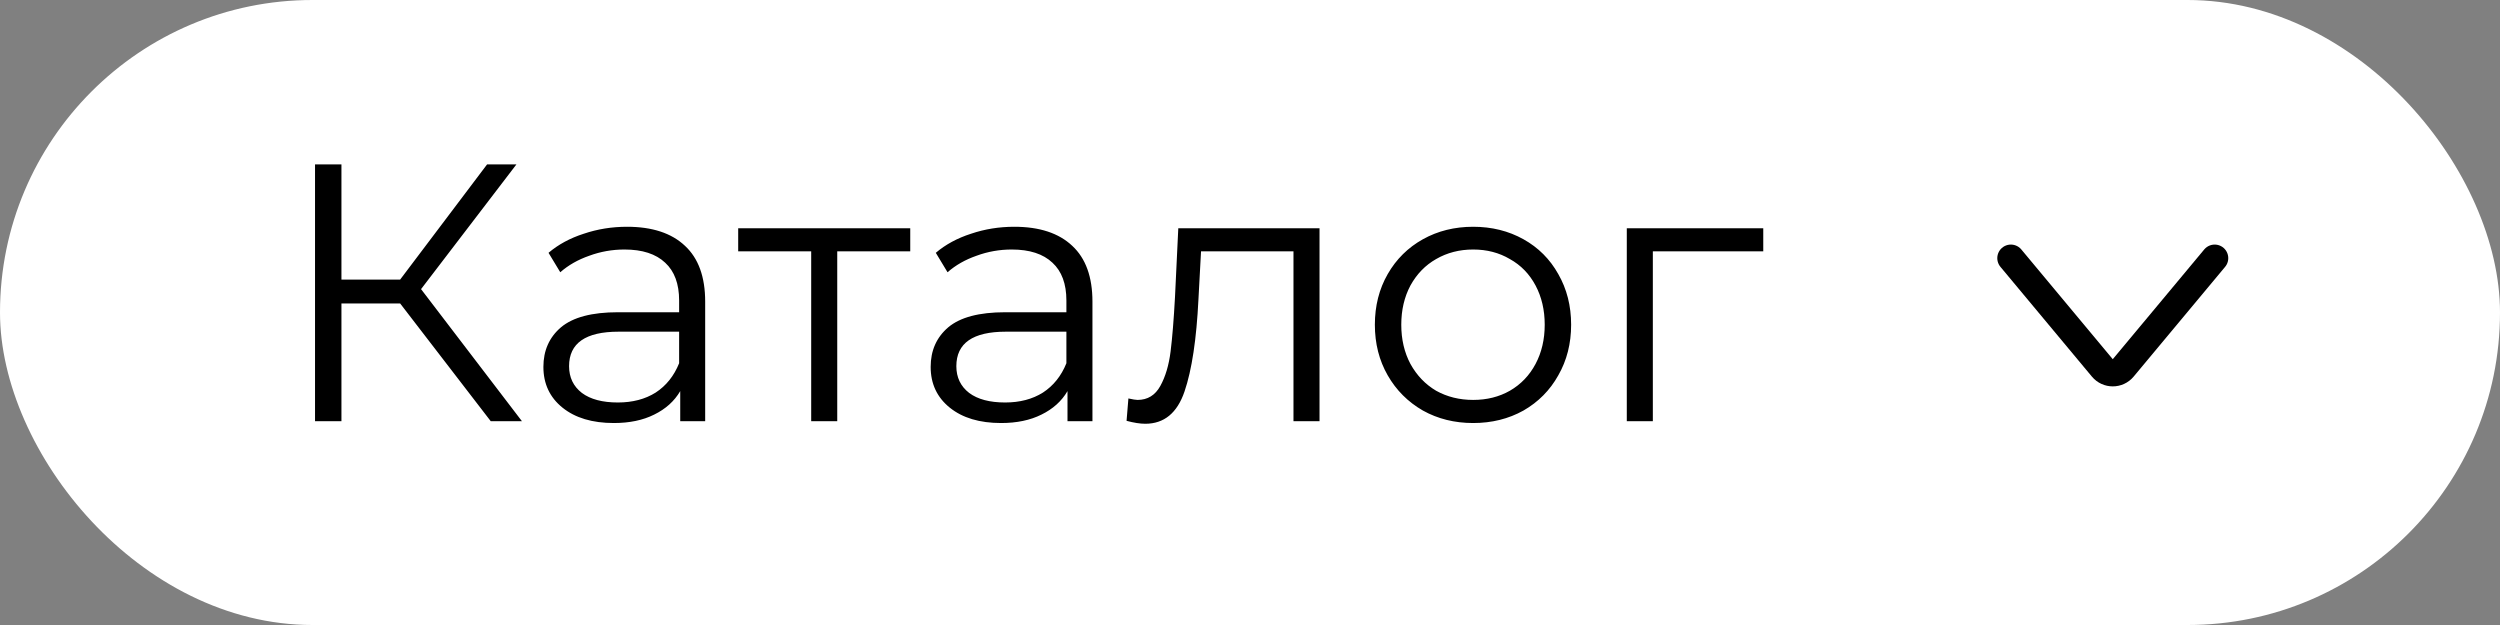
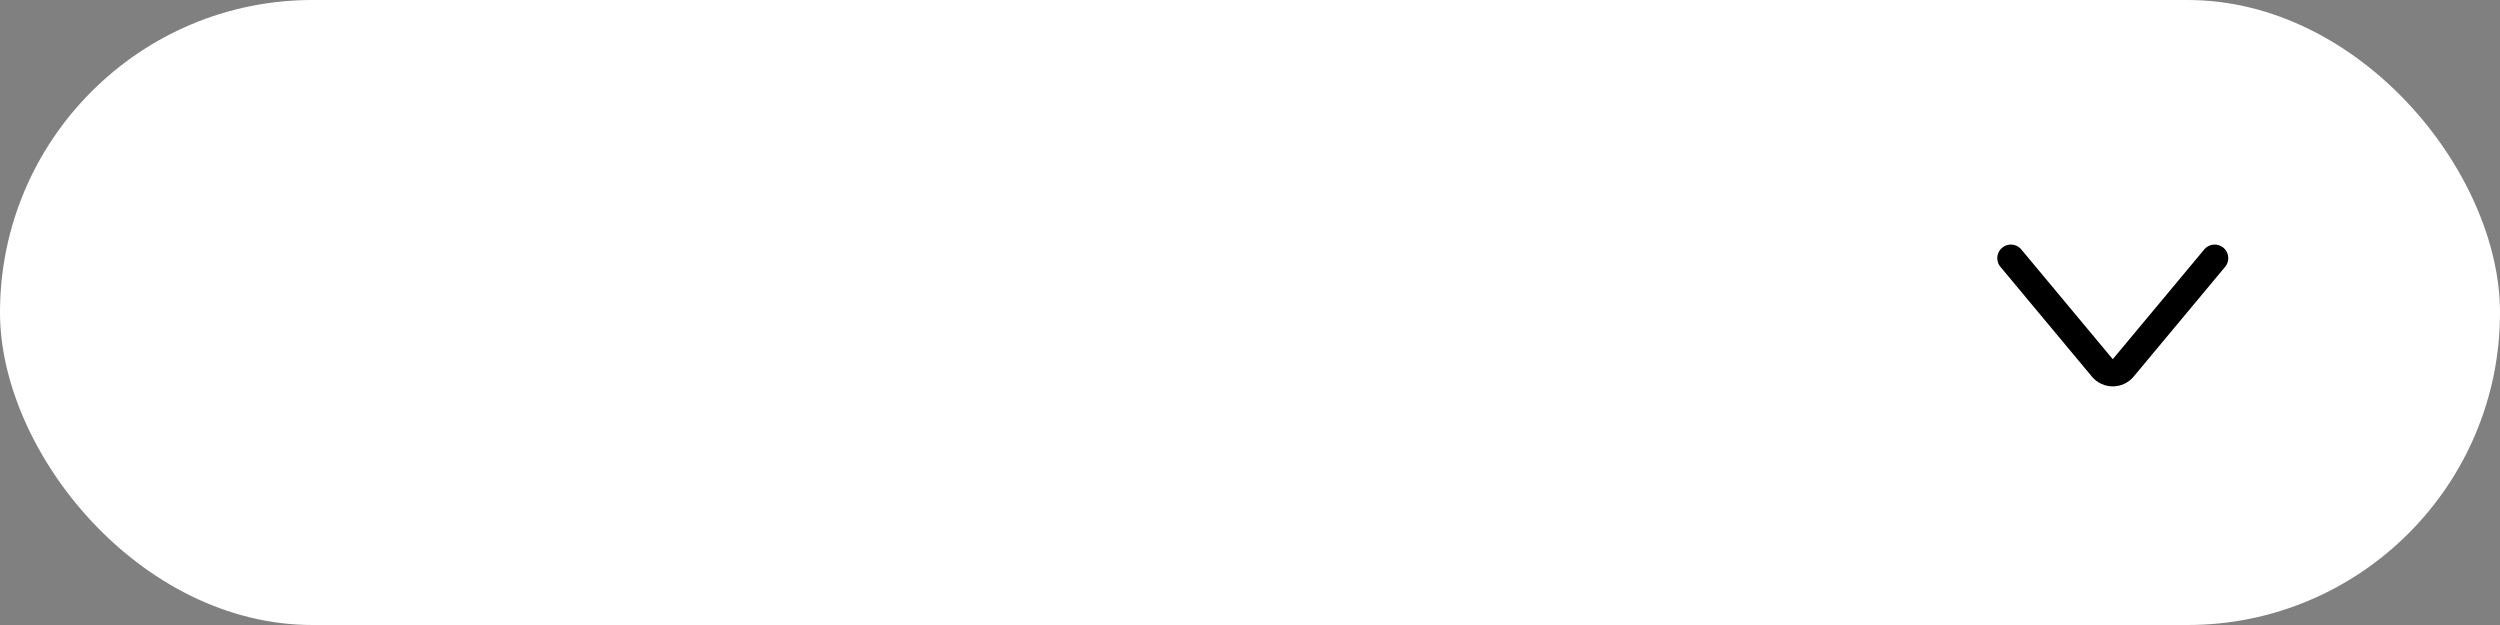
<svg xmlns="http://www.w3.org/2000/svg" width="184" height="46" viewBox="0 0 184 46" fill="none">
  <rect x="0" y="0" width="184" height="46" fill="#808080" stroke="none" />
  <rect width="184" height="46" rx="23" fill="white" />
-   <path d="M29.45 22.333H25.13V31H23.186V12.1H25.13V20.578H29.45L35.849 12.1H38.009L30.989 21.28L38.414 31H36.119L29.45 22.333ZM46.15 16.69C48.004 16.69 49.426 17.158 50.416 18.094C51.406 19.012 51.901 20.38 51.901 22.198V31H50.065V28.786C49.633 29.524 48.994 30.1 48.148 30.514C47.32 30.928 46.33 31.135 45.178 31.135C43.594 31.135 42.334 30.757 41.398 30.001C40.462 29.245 39.994 28.246 39.994 27.004C39.994 25.798 40.426 24.826 41.29 24.088C42.172 23.35 43.567 22.981 45.475 22.981H49.984V22.117C49.984 20.893 49.642 19.966 48.958 19.336C48.274 18.688 47.275 18.364 45.961 18.364C45.061 18.364 44.197 18.517 43.369 18.823C42.541 19.111 41.83 19.516 41.236 20.038L40.372 18.607C41.092 17.995 41.956 17.527 42.964 17.203C43.972 16.861 45.034 16.69 46.15 16.69ZM45.475 29.623C46.555 29.623 47.482 29.38 48.256 28.894C49.03 28.39 49.606 27.67 49.984 26.734V24.412H45.529C43.099 24.412 41.884 25.258 41.884 26.95C41.884 27.778 42.199 28.435 42.829 28.921C43.459 29.389 44.341 29.623 45.475 29.623ZM66.994 18.499H61.621V31H59.704V18.499H54.331V16.798H66.994V18.499ZM74.653 16.69C76.507 16.69 77.929 17.158 78.919 18.094C79.909 19.012 80.404 20.38 80.404 22.198V31H78.568V28.786C78.136 29.524 77.497 30.1 76.651 30.514C75.823 30.928 74.833 31.135 73.681 31.135C72.097 31.135 70.837 30.757 69.901 30.001C68.965 29.245 68.497 28.246 68.497 27.004C68.497 25.798 68.929 24.826 69.793 24.088C70.675 23.35 72.07 22.981 73.978 22.981H78.487V22.117C78.487 20.893 78.145 19.966 77.461 19.336C76.777 18.688 75.778 18.364 74.464 18.364C73.564 18.364 72.7 18.517 71.872 18.823C71.044 19.111 70.333 19.516 69.739 20.038L68.875 18.607C69.595 17.995 70.459 17.527 71.467 17.203C72.475 16.861 73.537 16.69 74.653 16.69ZM73.978 29.623C75.058 29.623 75.985 29.38 76.759 28.894C77.533 28.39 78.109 27.67 78.487 26.734V24.412H74.032C71.602 24.412 70.387 25.258 70.387 26.95C70.387 27.778 70.702 28.435 71.332 28.921C71.962 29.389 72.844 29.623 73.978 29.623ZM97.117 16.798V31H95.2V18.499H88.396L88.207 22.009C88.063 24.961 87.721 27.229 87.181 28.813C86.641 30.397 85.678 31.189 84.292 31.189C83.914 31.189 83.455 31.117 82.915 30.973L83.05 29.326C83.374 29.398 83.599 29.434 83.725 29.434C84.463 29.434 85.021 29.092 85.399 28.408C85.777 27.724 86.029 26.878 86.155 25.87C86.281 24.862 86.389 23.53 86.479 21.874L86.722 16.798H97.117ZM108.426 31.135C107.058 31.135 105.825 30.829 104.727 30.217C103.629 29.587 102.765 28.723 102.135 27.625C101.505 26.527 101.19 25.285 101.19 23.899C101.19 22.513 101.505 21.271 102.135 20.173C102.765 19.075 103.629 18.22 104.727 17.608C105.825 16.996 107.058 16.69 108.426 16.69C109.794 16.69 111.027 16.996 112.125 17.608C113.223 18.22 114.078 19.075 114.69 20.173C115.32 21.271 115.635 22.513 115.635 23.899C115.635 25.285 115.32 26.527 114.69 27.625C114.078 28.723 113.223 29.587 112.125 30.217C111.027 30.829 109.794 31.135 108.426 31.135ZM108.426 29.434C109.434 29.434 110.334 29.209 111.126 28.759C111.936 28.291 112.566 27.634 113.016 26.788C113.466 25.942 113.691 24.979 113.691 23.899C113.691 22.819 113.466 21.856 113.016 21.01C112.566 20.164 111.936 19.516 111.126 19.066C110.334 18.598 109.434 18.364 108.426 18.364C107.418 18.364 106.509 18.598 105.699 19.066C104.907 19.516 104.277 20.164 103.809 21.01C103.359 21.856 103.134 22.819 103.134 23.899C103.134 24.979 103.359 25.942 103.809 26.788C104.277 27.634 104.907 28.291 105.699 28.759C106.509 29.209 107.418 29.434 108.426 29.434ZM129.776 18.499H121.649V31H119.732V16.798H129.776V18.499Z" fill="black" />
  <path d="M148 19L154.732 27.078C155.132 27.558 155.868 27.558 156.268 27.078L163 19" stroke="black" stroke-width="2" stroke-linecap="round" />
</svg>